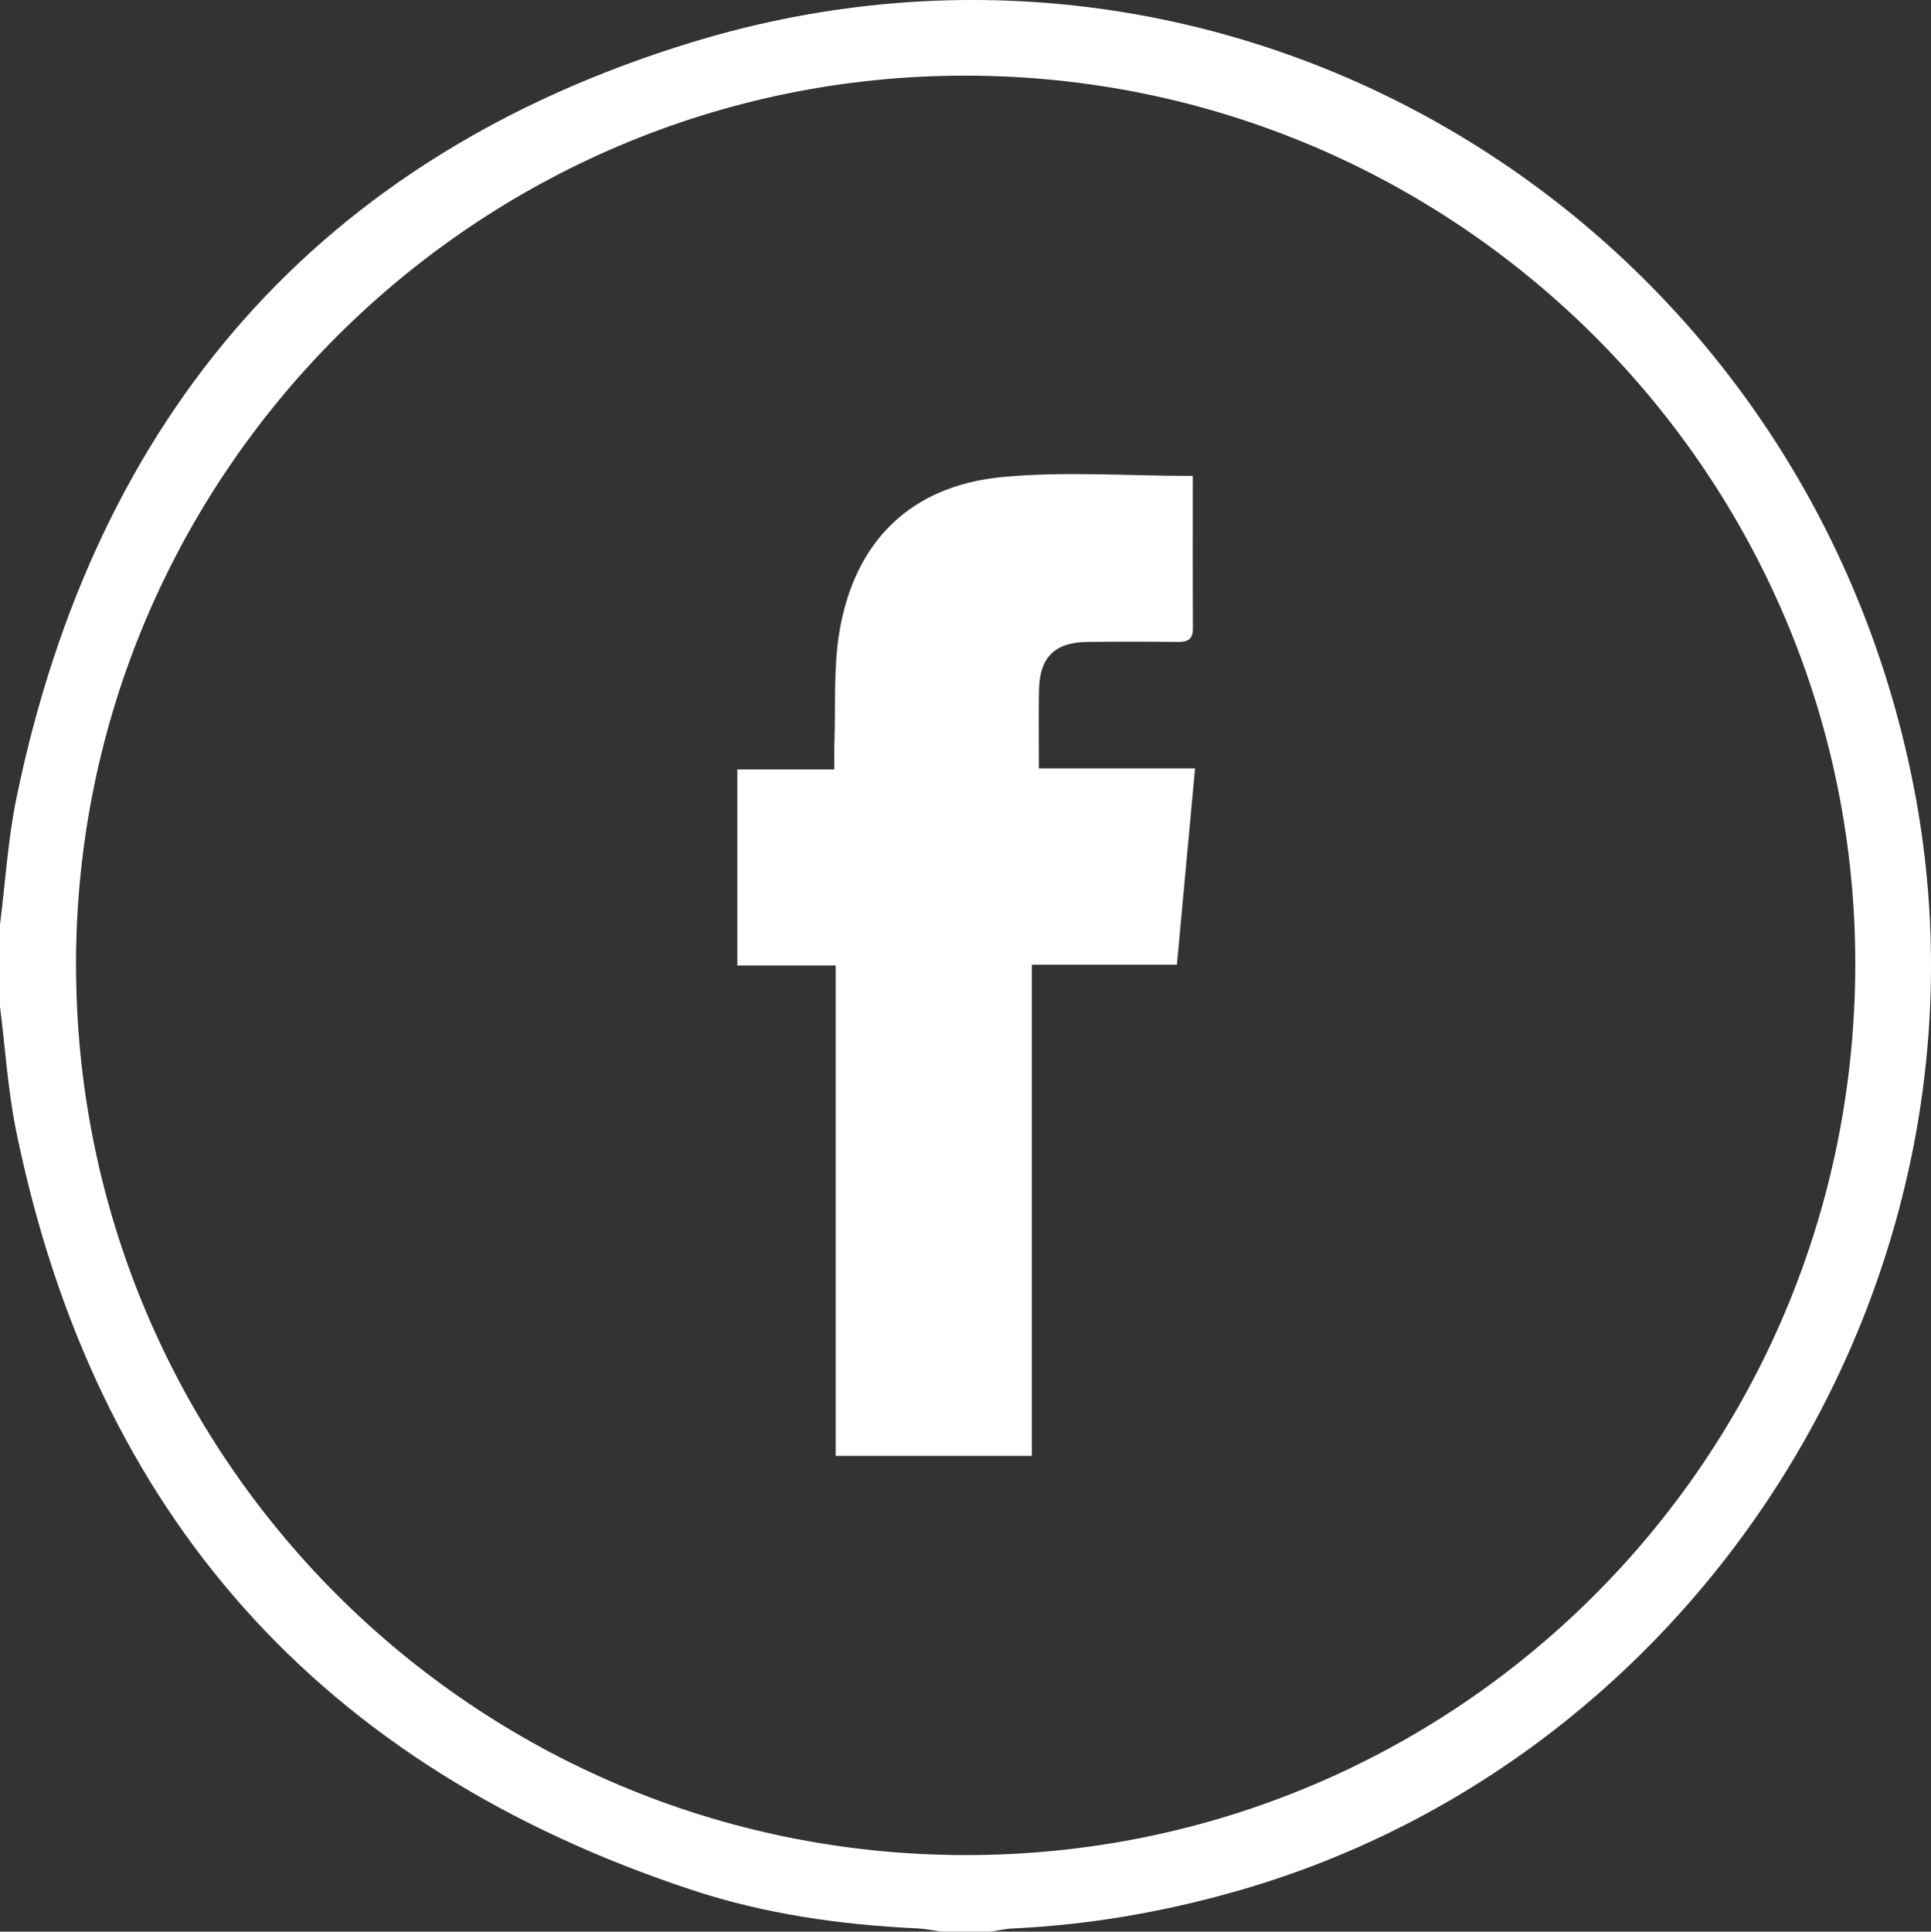
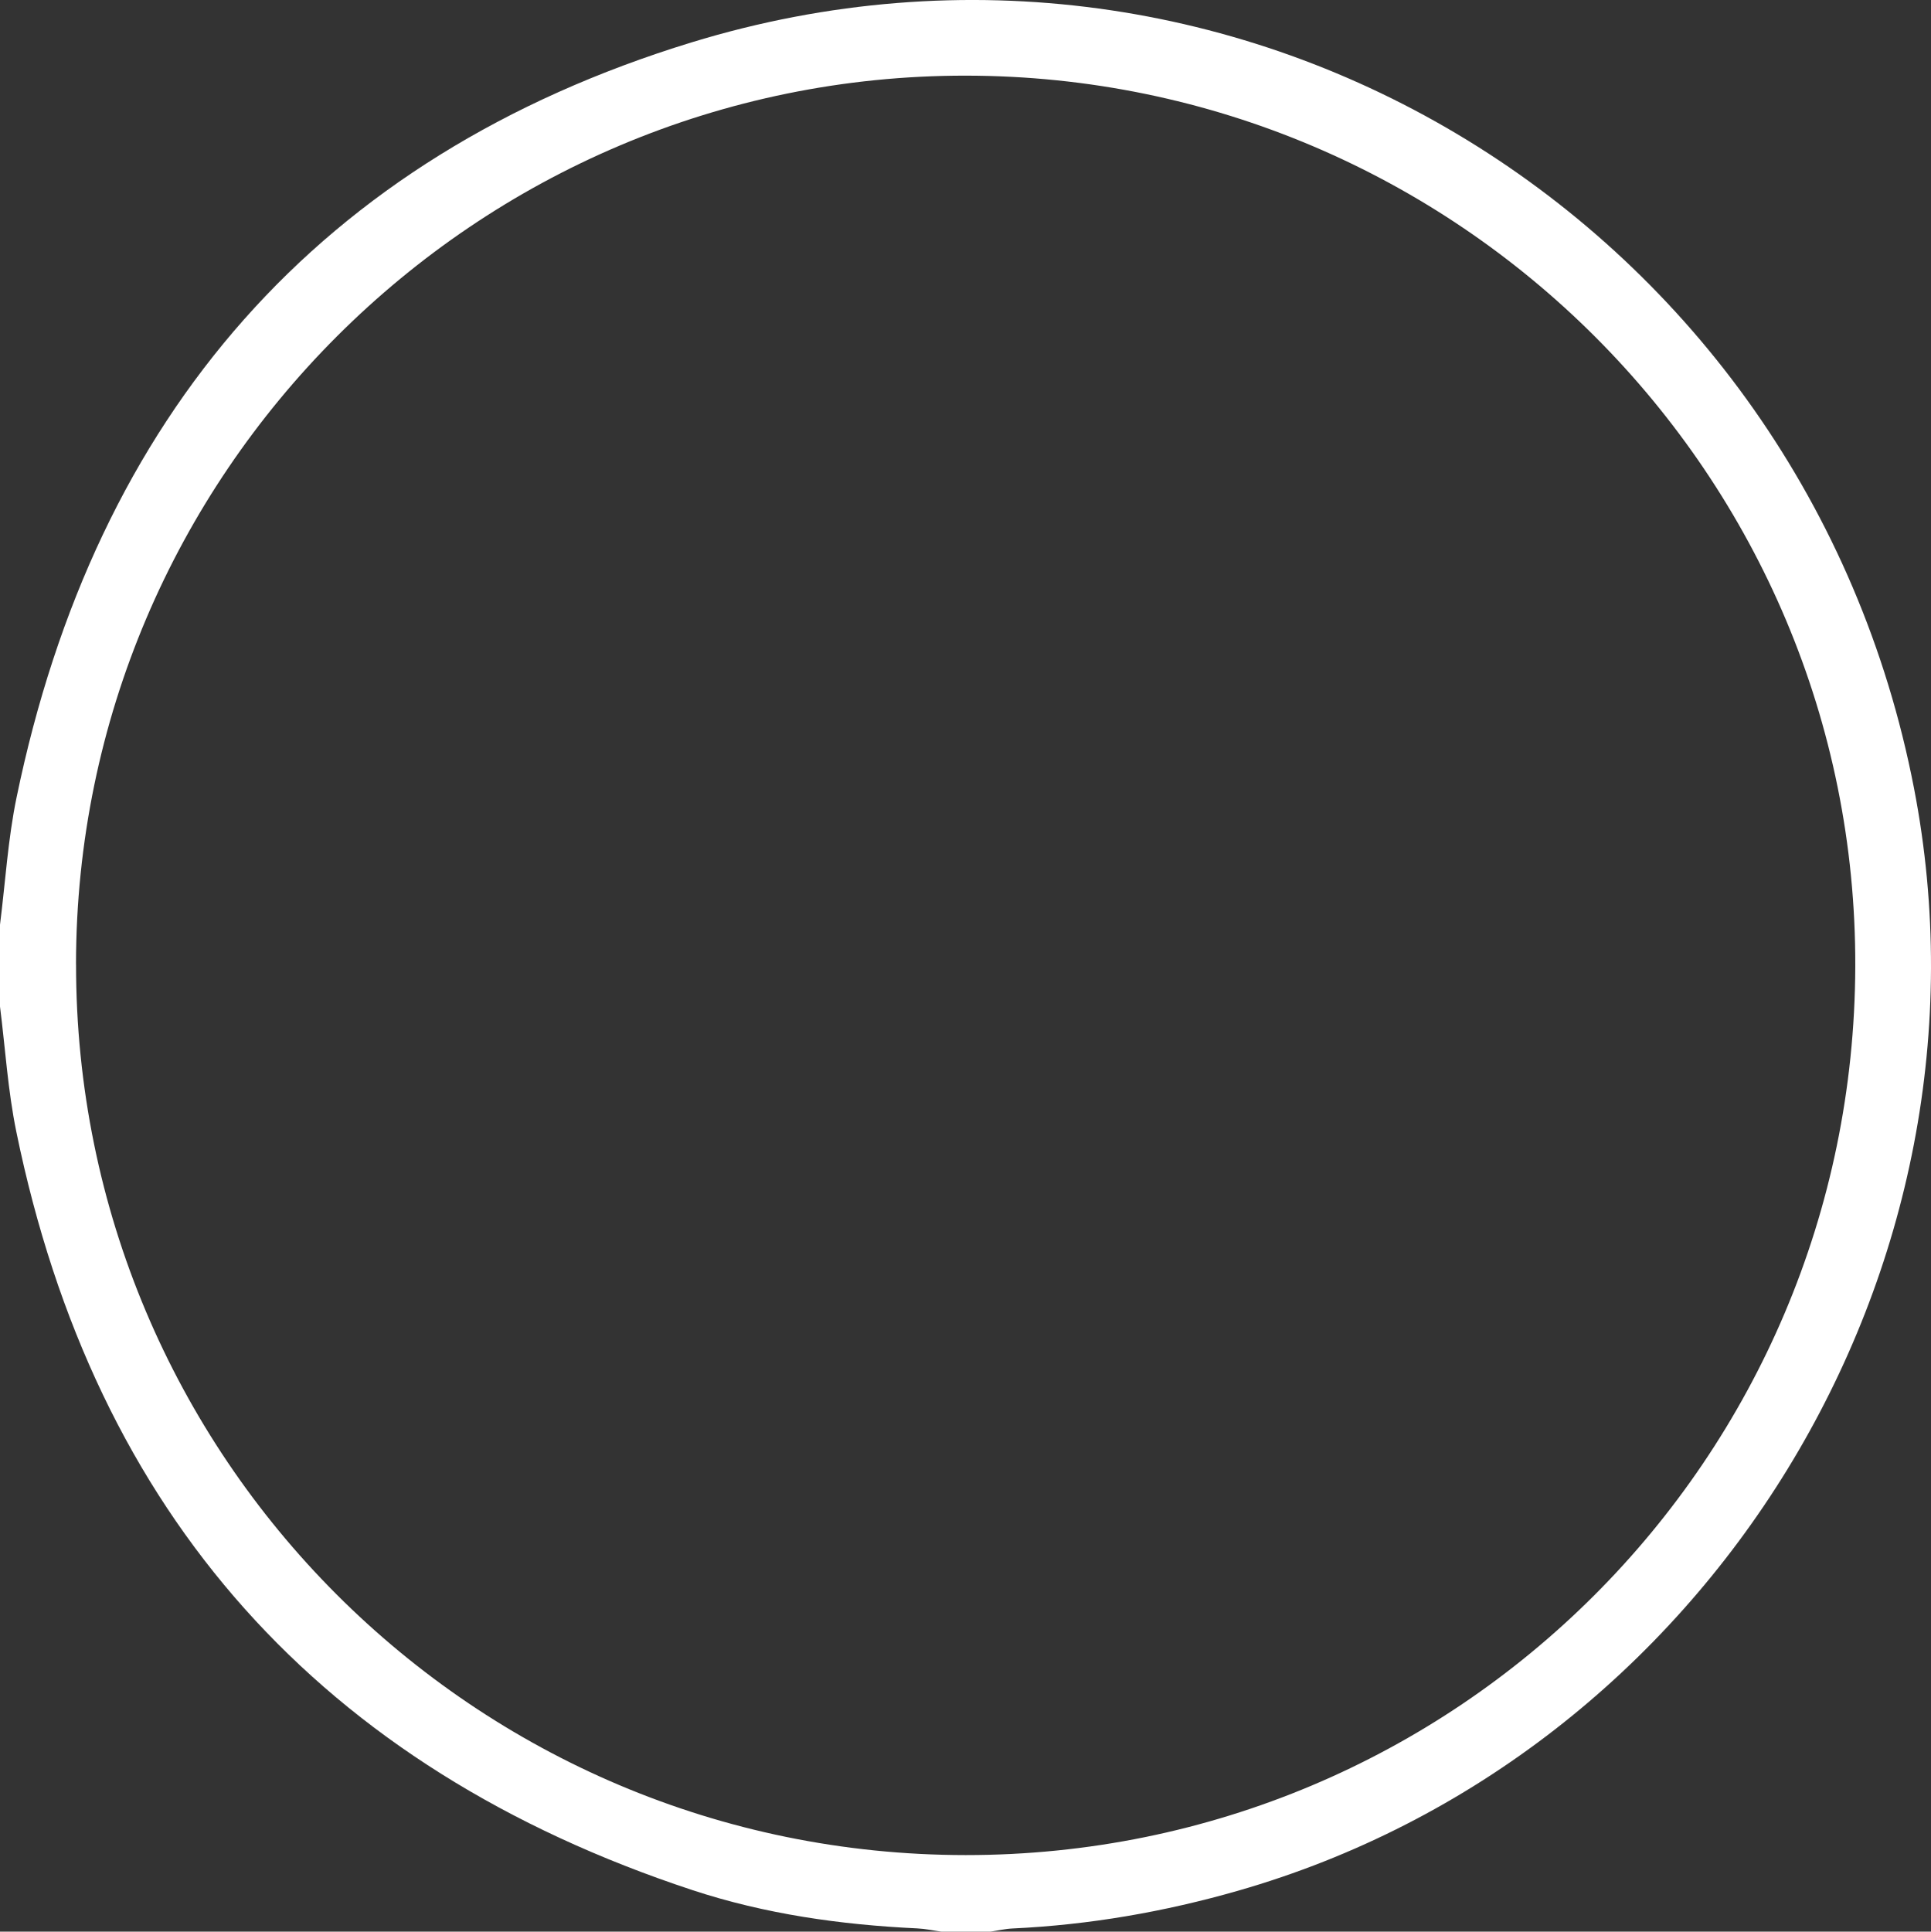
<svg xmlns="http://www.w3.org/2000/svg" viewBox="0 0 470.8 470.9">
  <rect x="0" y="0" width="470.8" height="470.9" fill="#333333" stroke="none" />
  <defs>
    <style>.d{fill:#fff;}</style>
  </defs>
  <g id="a" />
  <g id="b">
    <g id="c">
      <path class="d" d="M0,225.42c1.31-10.35,1.93-20.84,4.04-31.02C23.28,101.3,77.79,38.17,168.55,10.35,302.4-30.67,439.95,54.36,466.65,192.13c22.73,117.28-50.06,235.94-164.84,268.81-17.98,5.15-36.26,8.32-54.94,9.19-1.8,.08-3.59,.51-5.38,.77h-11.97c-1.96-.27-3.91-.7-5.87-.79-18.67-.88-37.11-3.49-54.85-9.34C78.32,430.91,23.14,369.35,3.98,275.9c-2.06-10.02-2.69-20.34-3.98-30.52,0-6.65,0-13.31,0-19.96Zm18.54,9.67c-.06,119.96,96.97,217.1,216.9,217.15,119.75,.05,216.52-96.59,216.9-216.61,.38-119.63-96.92-217.09-216.86-217.19-119.49-.1-216.89,97.17-216.95,216.65Z" />
-       <path class="d" d="M290.82,116c0,12.62-.04,24.92,.03,37.21,.02,2.74-1.35,3.31-3.74,3.28-7.32-.09-14.64-.08-21.95,0-7.92,.08-11.63,3.64-11.83,11.55-.16,6.26-.03,12.53-.03,19.27h38.07c-1.49,16.14-2.93,31.74-4.42,47.86h-35.38v119.75h-47.83v-119.56h-23.97v-47.79h23.65c0-2.46-.06-4.38,.01-6.29,.33-9.12-.26-18.4,1.24-27.33,3.73-22.1,17.43-35.54,39.73-37.66,15.13-1.44,30.5-.27,46.41-.27Z" />
    </g>
  </g>
</svg>